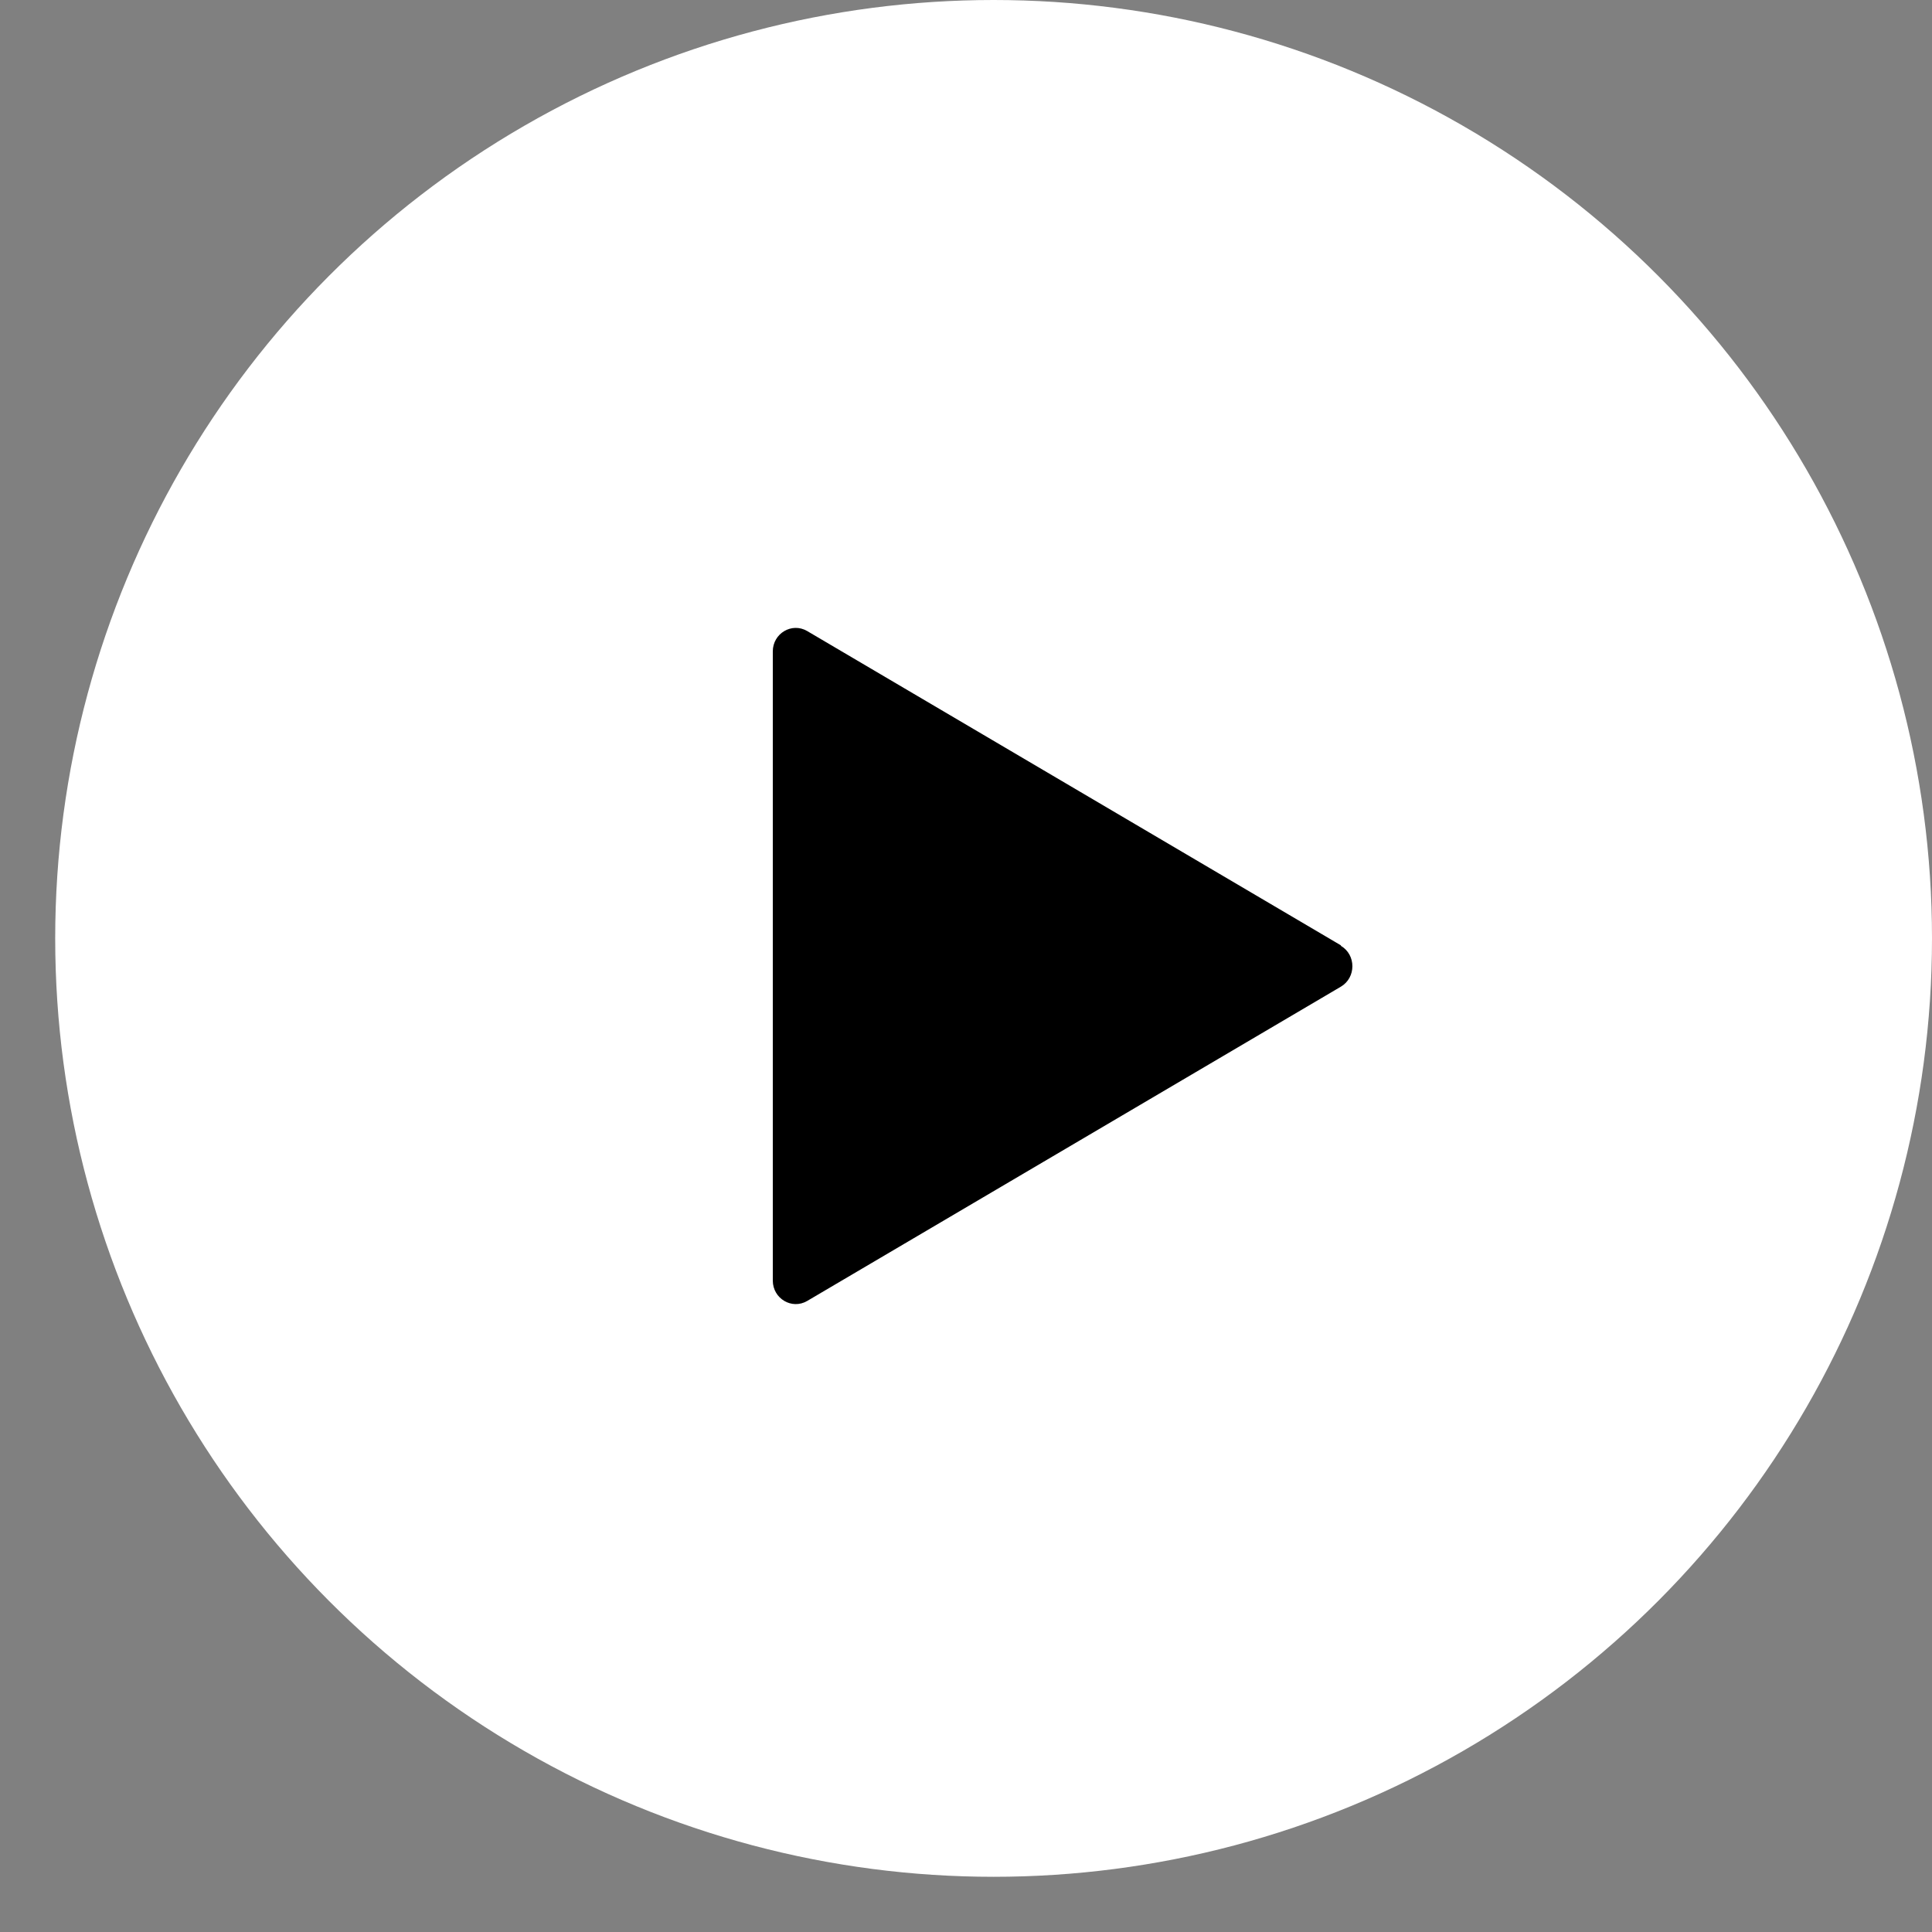
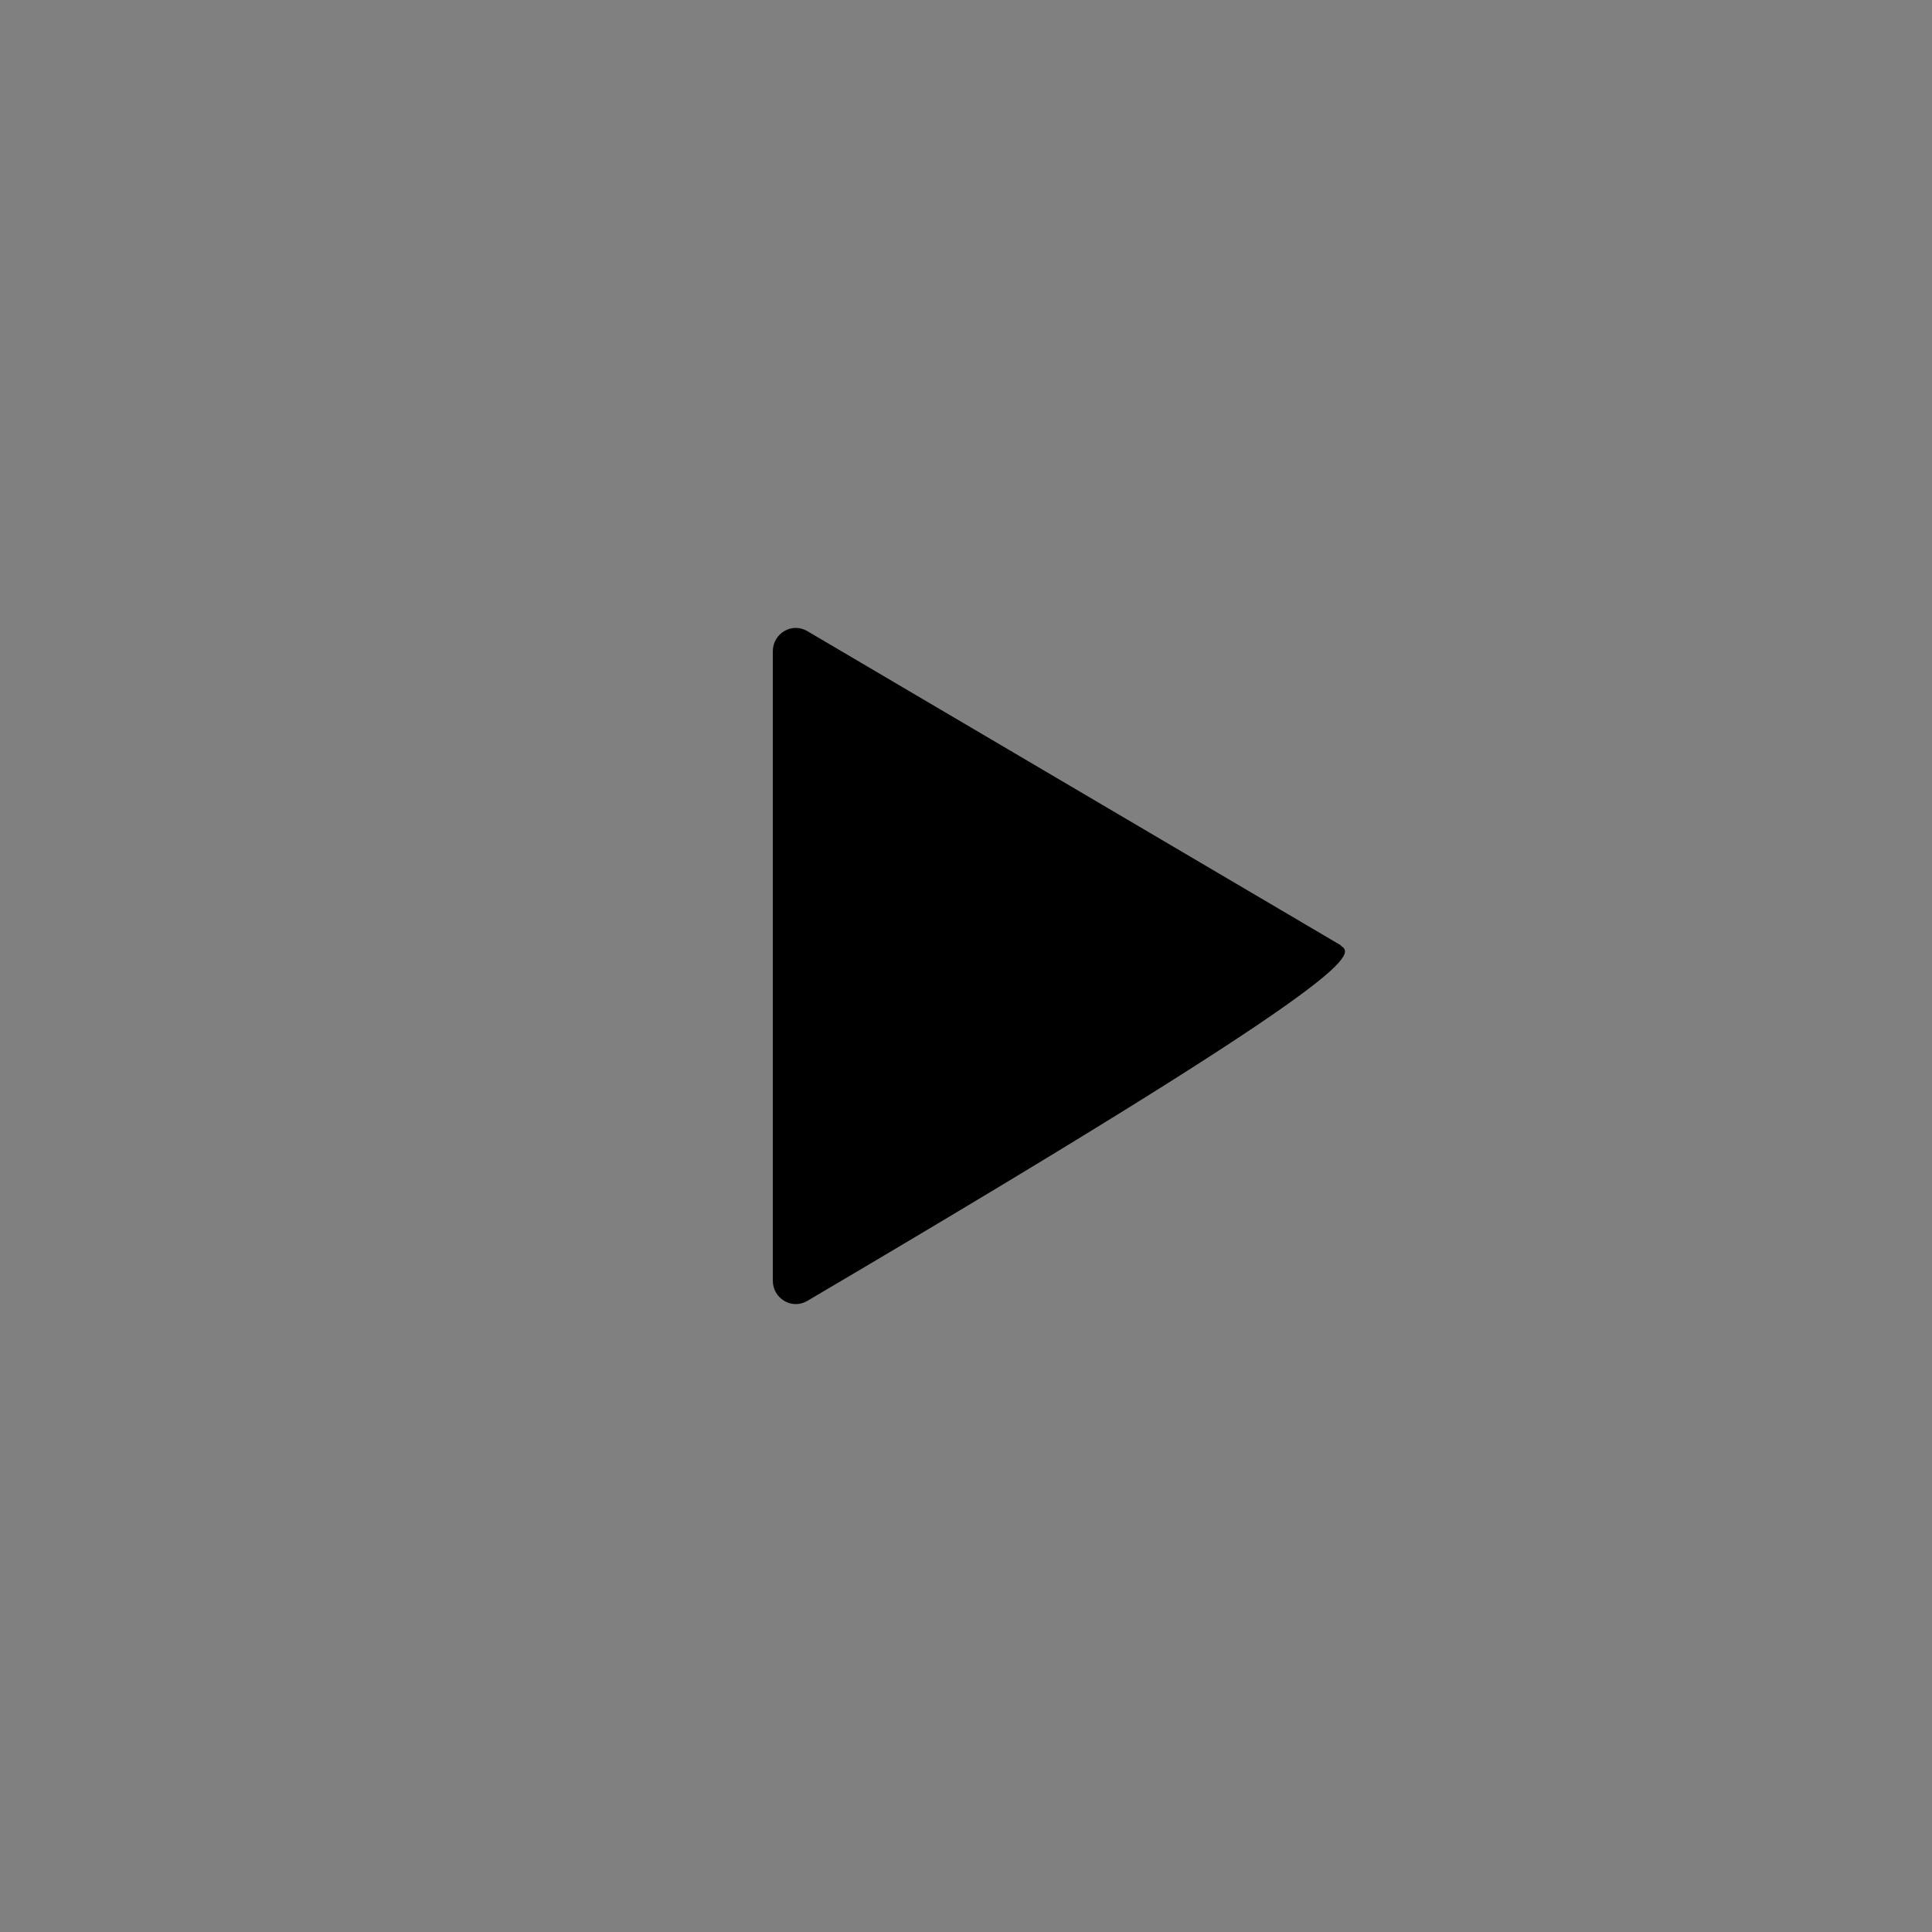
<svg xmlns="http://www.w3.org/2000/svg" width="35" height="35" viewBox="0 0 35 35" fill="none">
  <rect x="0" y="0" width="35" height="35" fill="#808080" stroke="none" />
-   <circle cx="18" cy="17" r="17" fill="white" />
-   <path d="M24.292 17.126L14.623 11.432C14.345 11.269 14 11.475 14 11.801V23.199C14 23.525 14.345 23.731 14.623 23.568L24.292 17.874C24.569 17.71 24.569 17.298 24.292 17.135V17.126Z" fill="black" />
+   <path d="M24.292 17.126L14.623 11.432C14.345 11.269 14 11.475 14 11.801V23.199C14 23.525 14.345 23.731 14.623 23.568C24.569 17.71 24.569 17.298 24.292 17.135V17.126Z" fill="black" />
</svg>